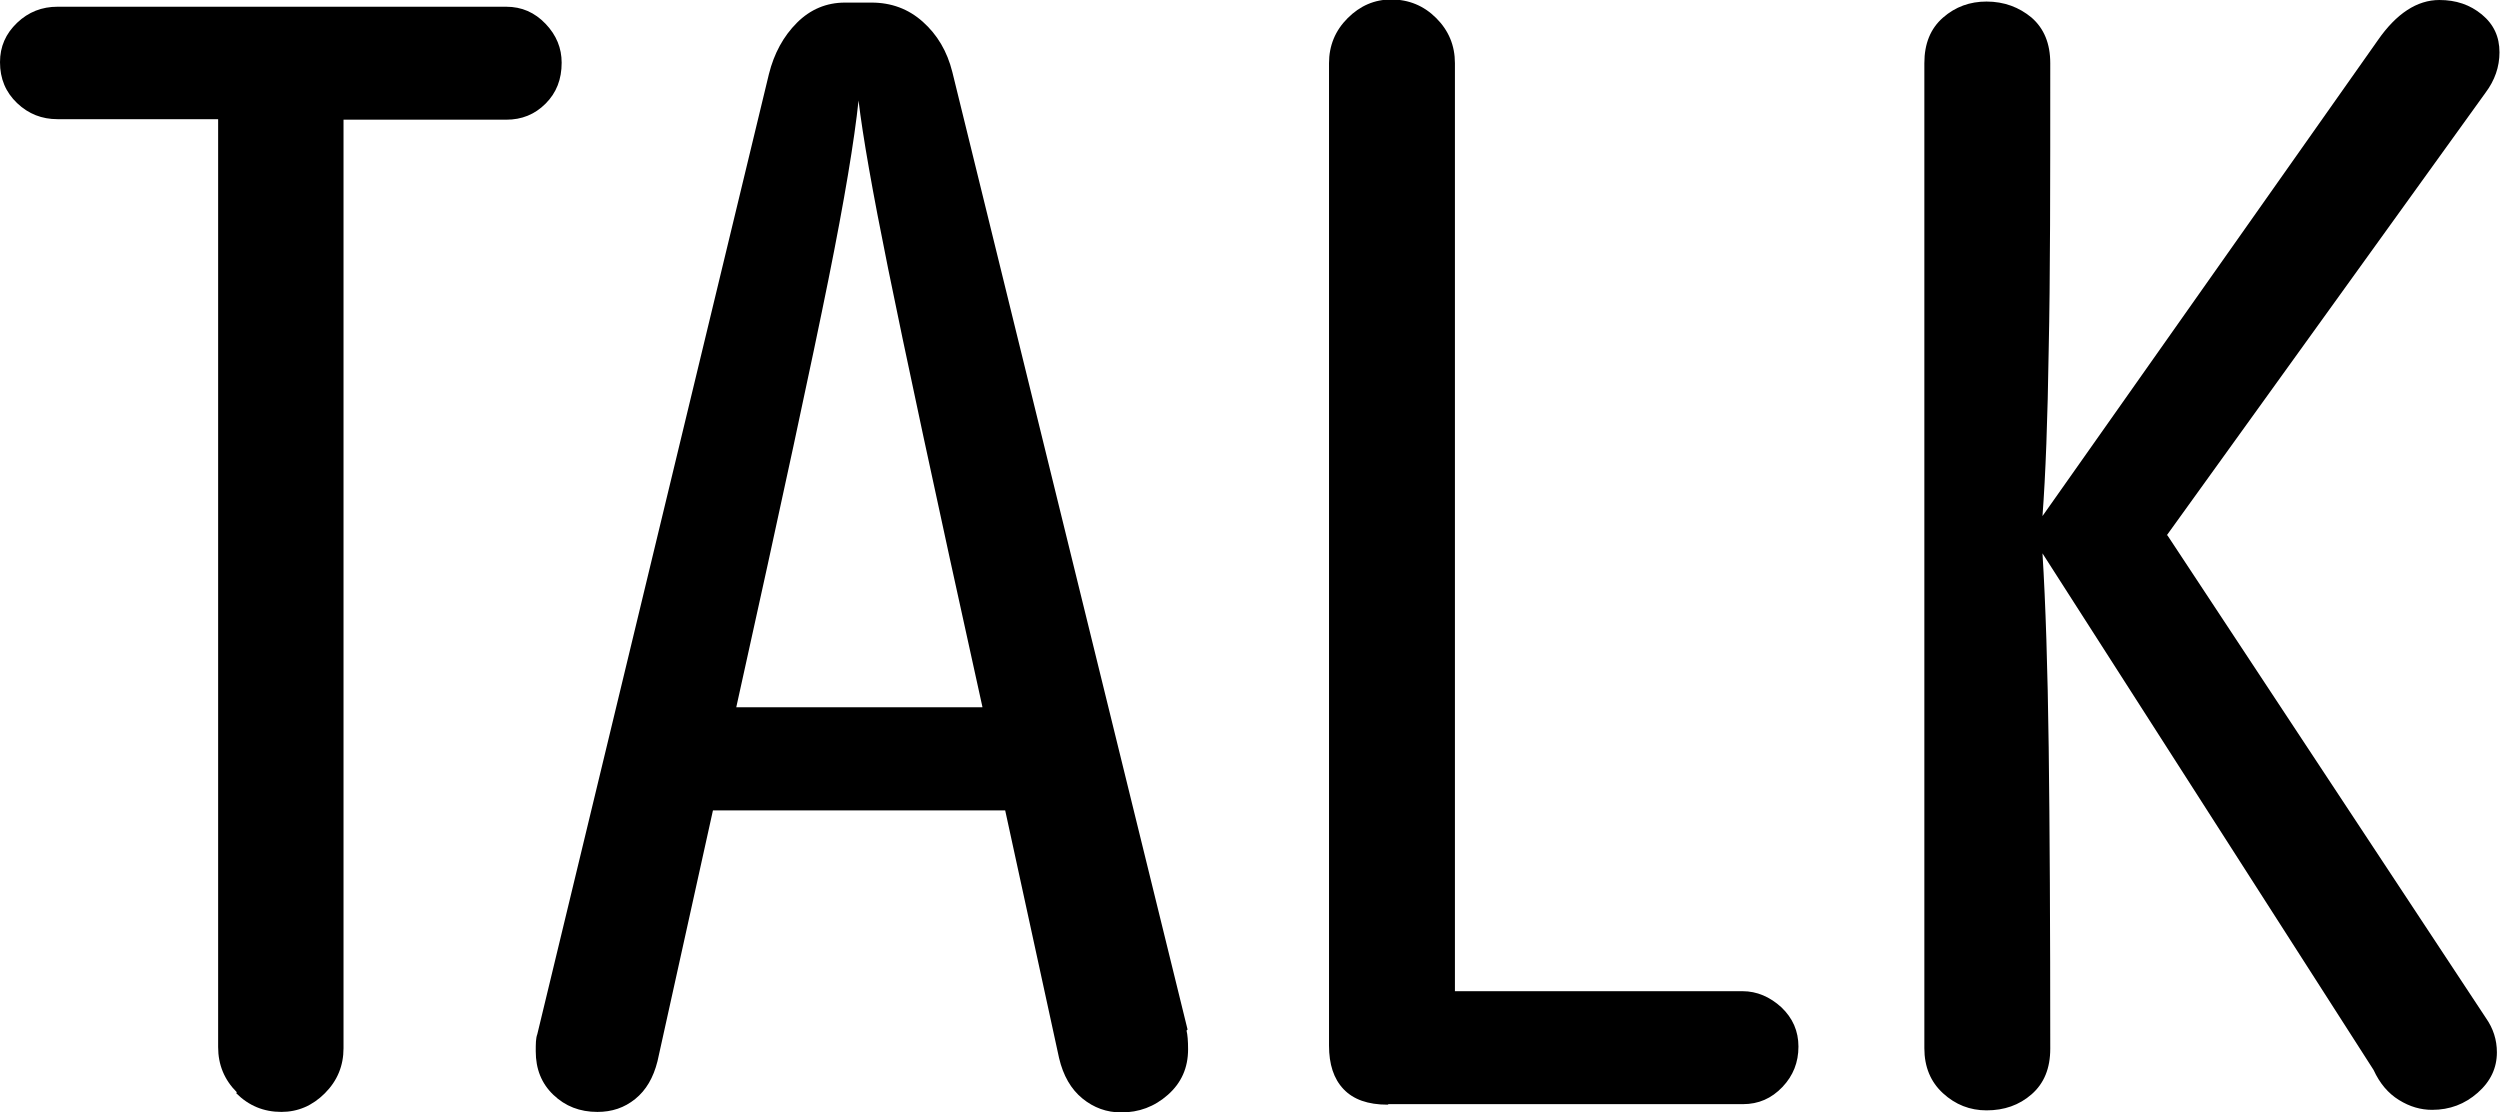
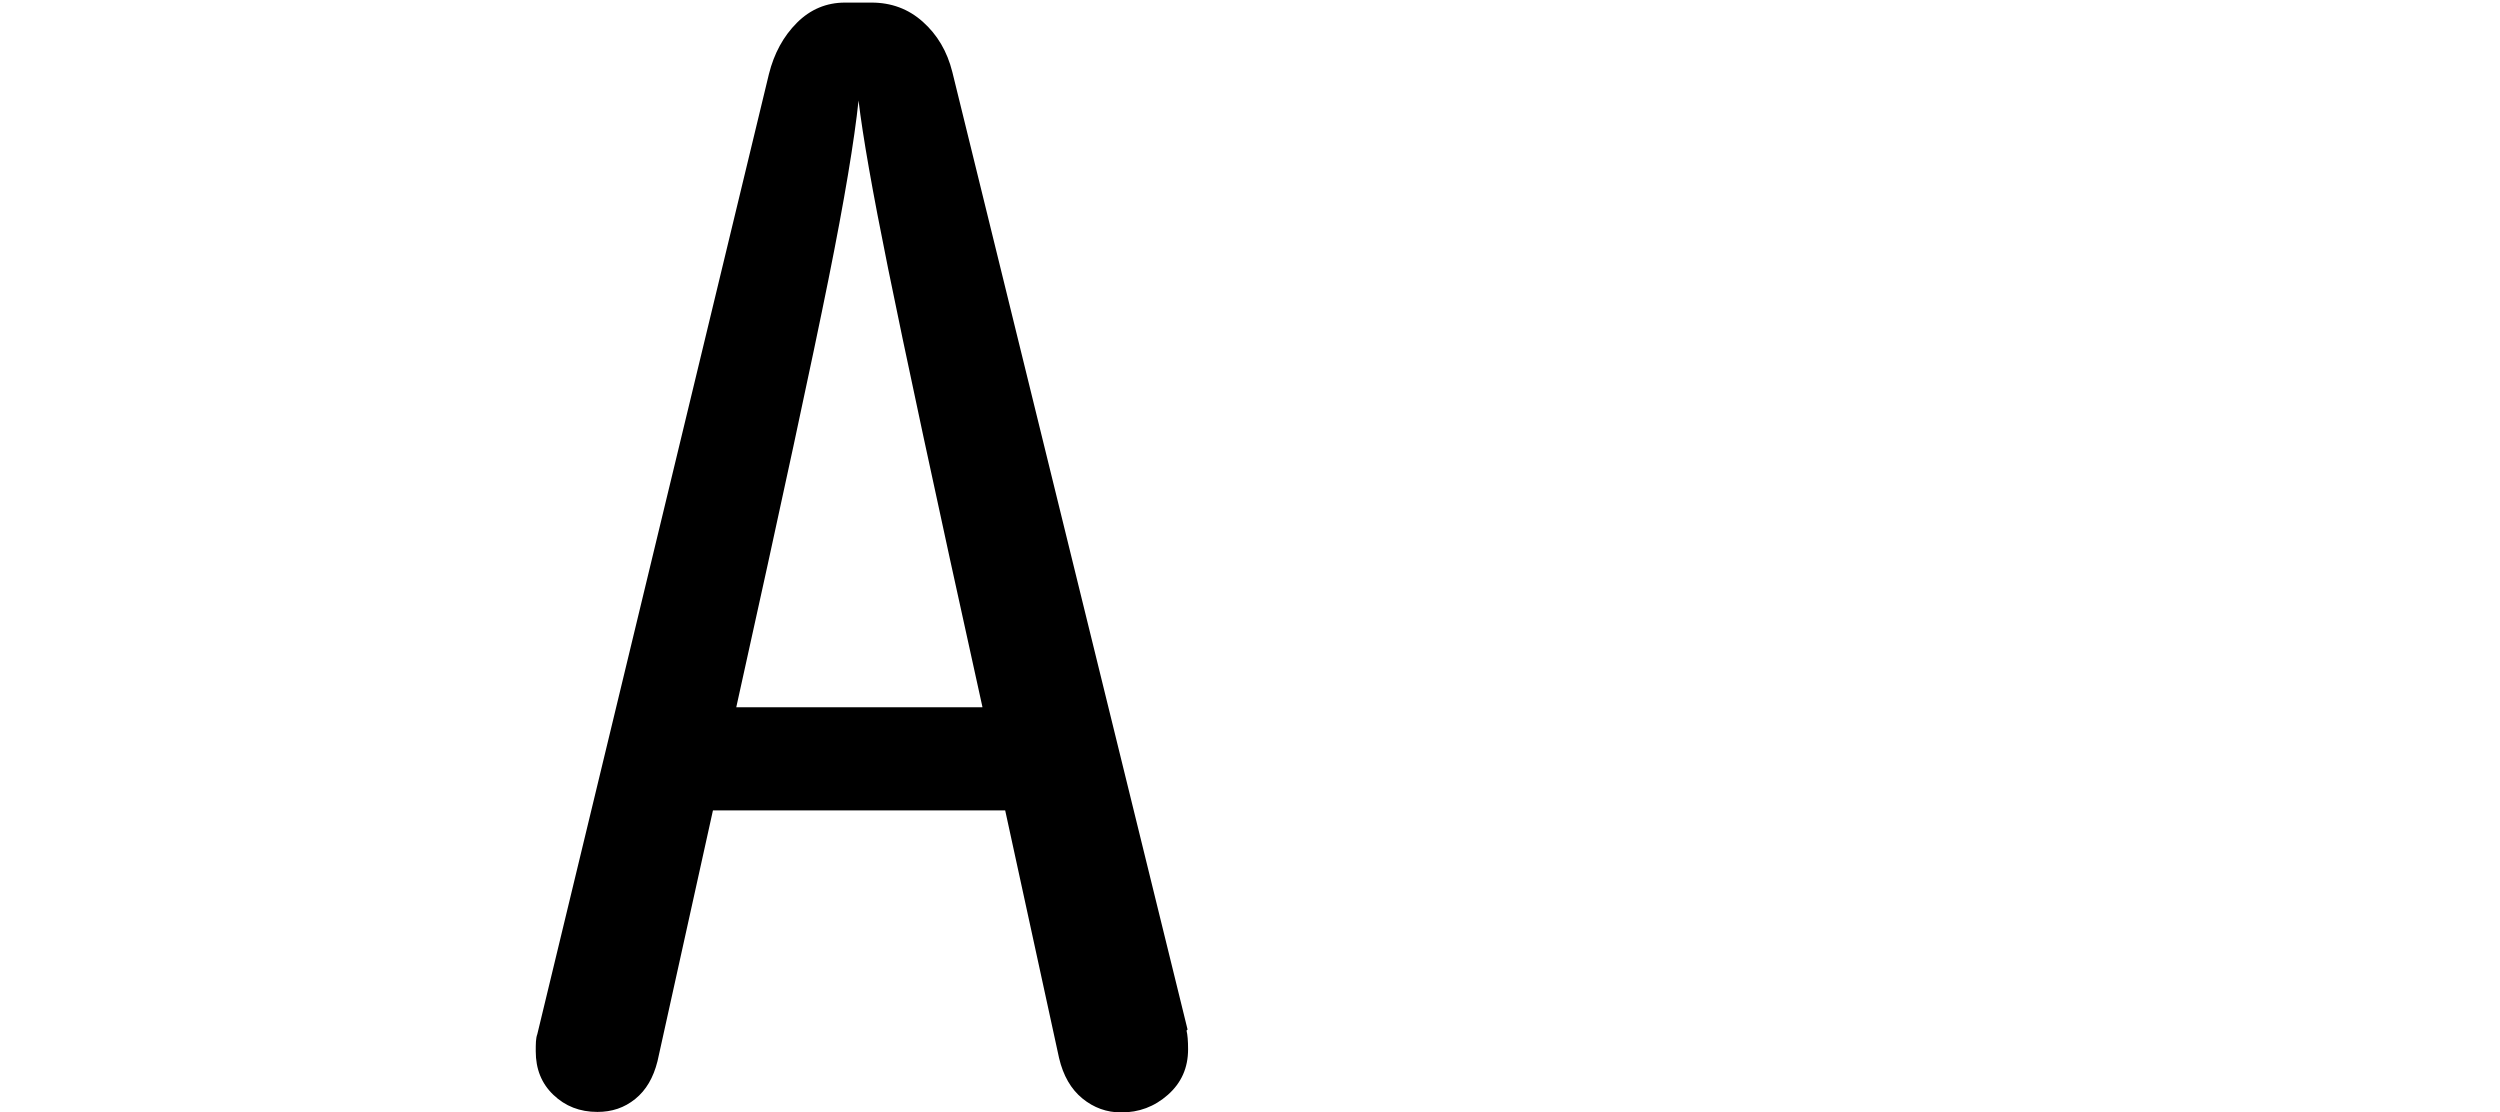
<svg xmlns="http://www.w3.org/2000/svg" id="Layer_2" width="48.25" height="21.47" viewBox="0 0 48.25 21.47">
  <g id="Layer_1-2">
-     <path d="M4.57,21.08c-.24-.24-.36-.53-.36-.87V2.3H1.11c-.3,0-.56-.1-.78-.31-.22-.21-.33-.47-.33-.79,0-.3.11-.55.33-.76.22-.21.48-.31.78-.31h8.66c.3,0,.55.11.76.33.21.22.31.47.31.75,0,.32-.1.58-.31.79s-.46.31-.76.31h-3.14v17.92c0,.34-.12.63-.36.87-.24.24-.52.36-.84.36-.34,0-.63-.12-.87-.36Z" style="fill:#000; stroke-width:0px;" />
    <path d="M22.9,19.89c.02.08.03.2.03.36,0,.36-.13.65-.39.88s-.56.34-.9.34c-.28,0-.53-.09-.75-.27-.22-.18-.37-.44-.45-.78l-1.04-4.78h-5.64l-1.07,4.84c-.08.32-.22.56-.43.73-.21.17-.45.25-.73.25-.34,0-.62-.11-.85-.33-.23-.22-.34-.5-.34-.84,0-.14,0-.25.03-.33L14.84,1.43c.1-.4.28-.73.54-.99.26-.26.57-.39.93-.39h.51c.38,0,.71.12.99.37.28.25.47.57.57.97l4.54,18.48ZM18.96,13.64c-.92-4.16-1.52-6.98-1.82-8.46-.3-1.48-.49-2.56-.57-3.24-.08.76-.27,1.91-.58,3.45-.31,1.54-.9,4.29-1.78,8.26h4.75Z" style="fill:#000; stroke-width:0px;" />
-     <path d="M26.78,21.32c-.38,0-.66-.1-.85-.3-.19-.2-.28-.48-.28-.84V1.22c0-.34.12-.63.36-.87s.52-.36.84-.36c.34,0,.63.12.87.36s.36.53.36.87v17.91h5.55c.28,0,.53.11.75.31.22.21.33.46.33.76s-.1.56-.31.78-.46.33-.76.33h-6.84Z" style="fill:#000; stroke-width:0px;" />
-     <path d="M41.83,10.33l6.15,9.32c.14.2.21.42.21.66,0,.3-.12.56-.37.78s-.54.33-.88.33c-.22,0-.43-.06-.64-.19-.21-.13-.37-.32-.49-.58l-6.39-9.97c.06.96.1,2.21.12,3.75.02,1.54.03,3.48.03,5.81,0,.38-.12.67-.36.88-.24.21-.53.31-.87.31-.32,0-.6-.11-.84-.33-.24-.22-.36-.51-.36-.87V1.22c0-.38.12-.67.36-.88.24-.21.52-.31.84-.31.34,0,.63.11.87.31.24.21.36.5.36.88,0,2.33,0,4.17-.03,5.52-.02,1.35-.06,2.43-.12,3.22L45.89.78c.36-.52.76-.78,1.19-.78.32,0,.59.09.82.28s.34.43.34.73c0,.28-.09.54-.27.78l-6.15,8.54Z" style="fill:#000; stroke-width:0px;" />
  </g>
</svg>